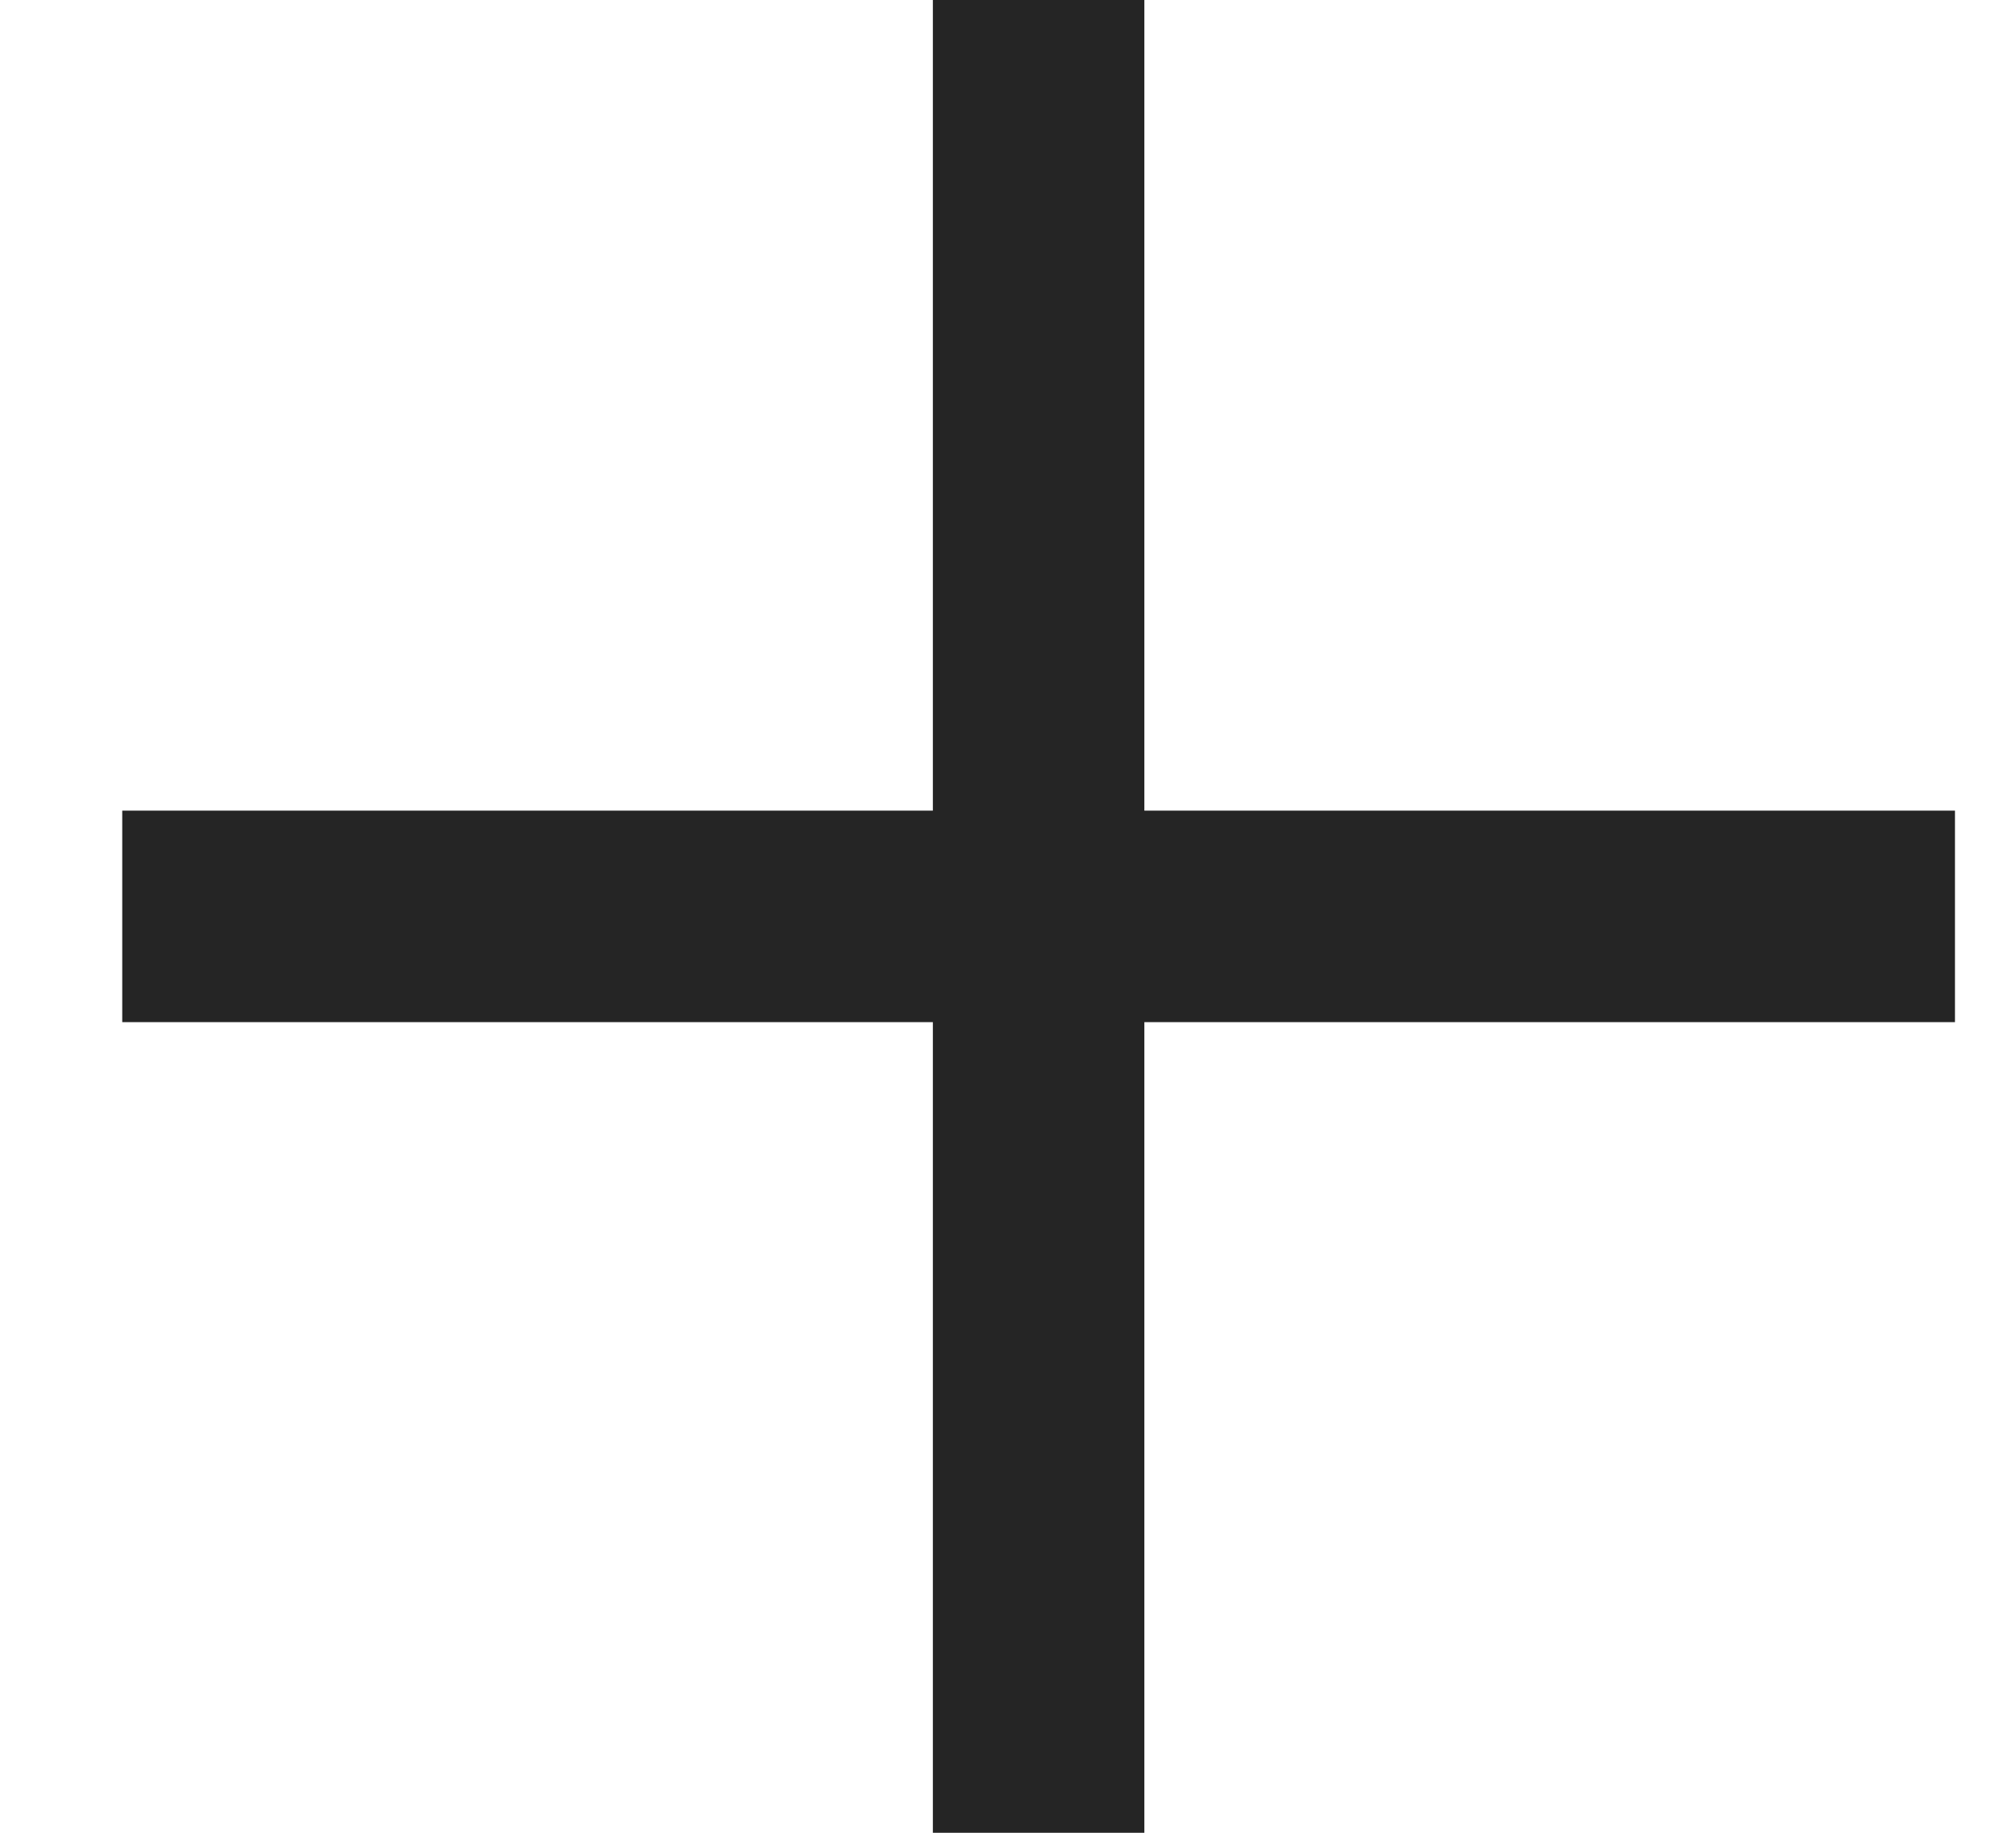
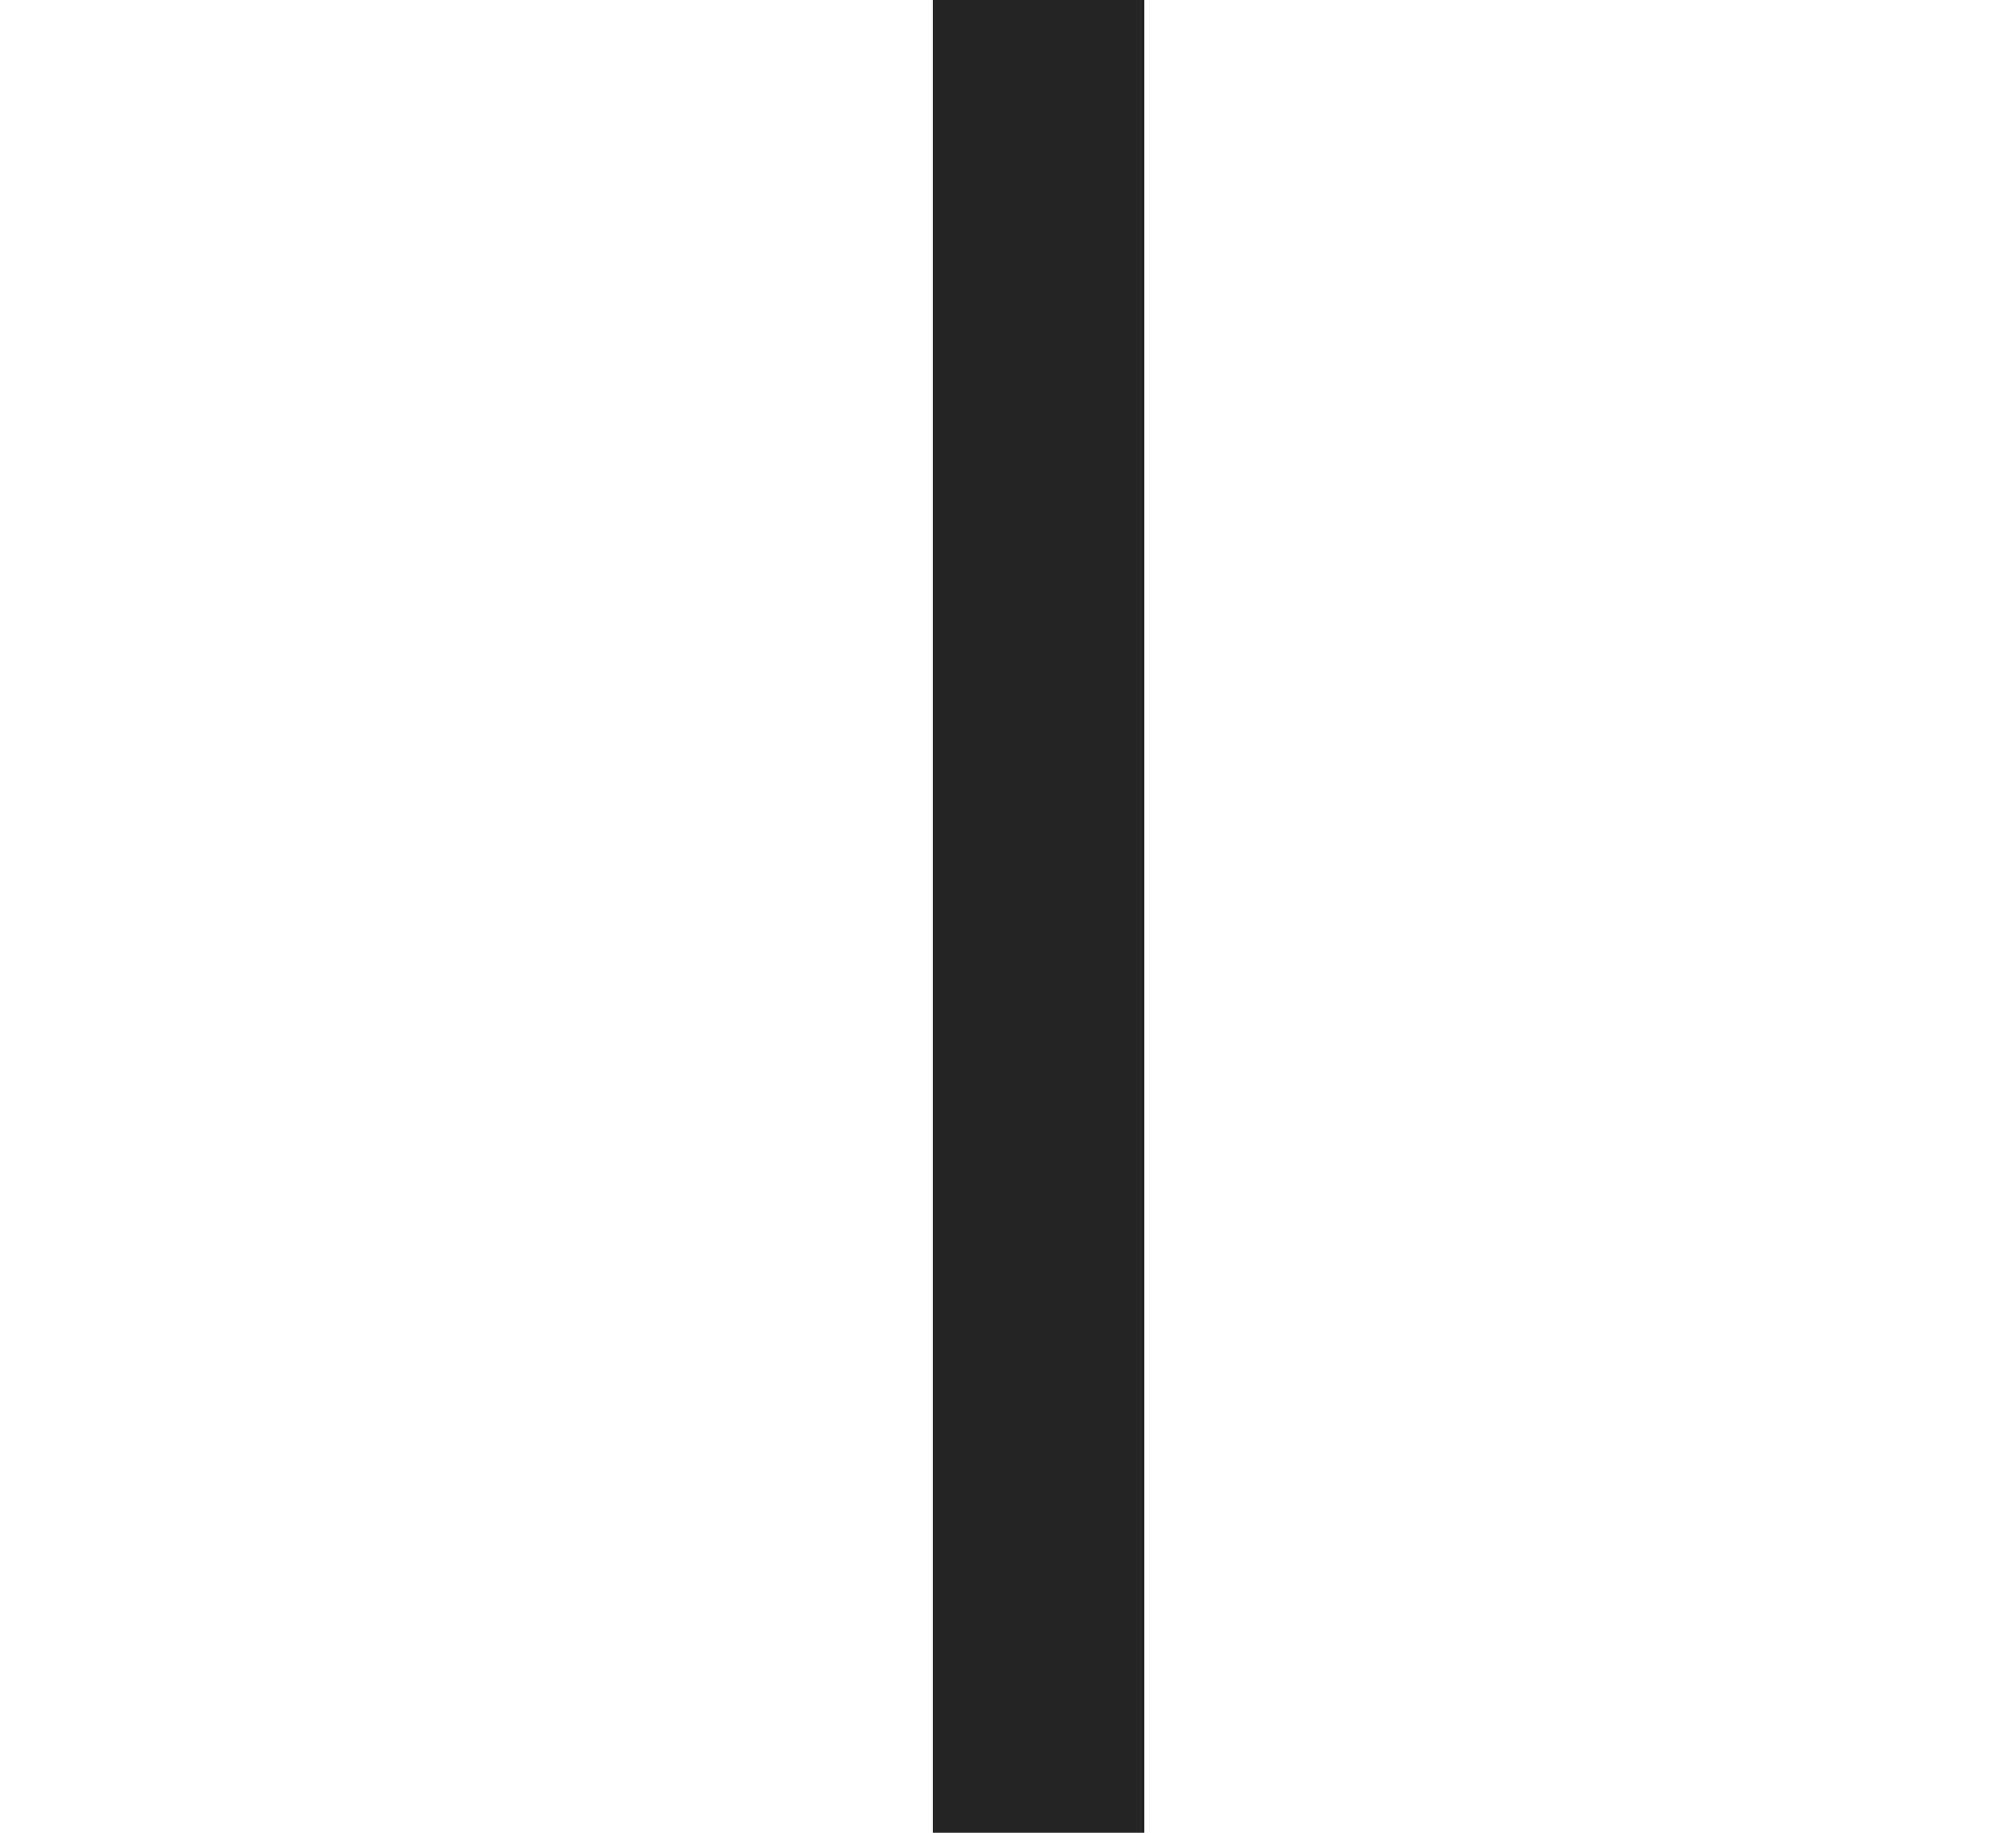
<svg xmlns="http://www.w3.org/2000/svg" width="11" height="10" viewBox="0 0 11 10" fill="none">
-   <rect x="0.667" y="4.423" width="10" height="1.154" fill="#252525" />
  <rect x="6.244" width="10" height="1.154" transform="rotate(90 6.244 0)" fill="#252525" />
</svg>